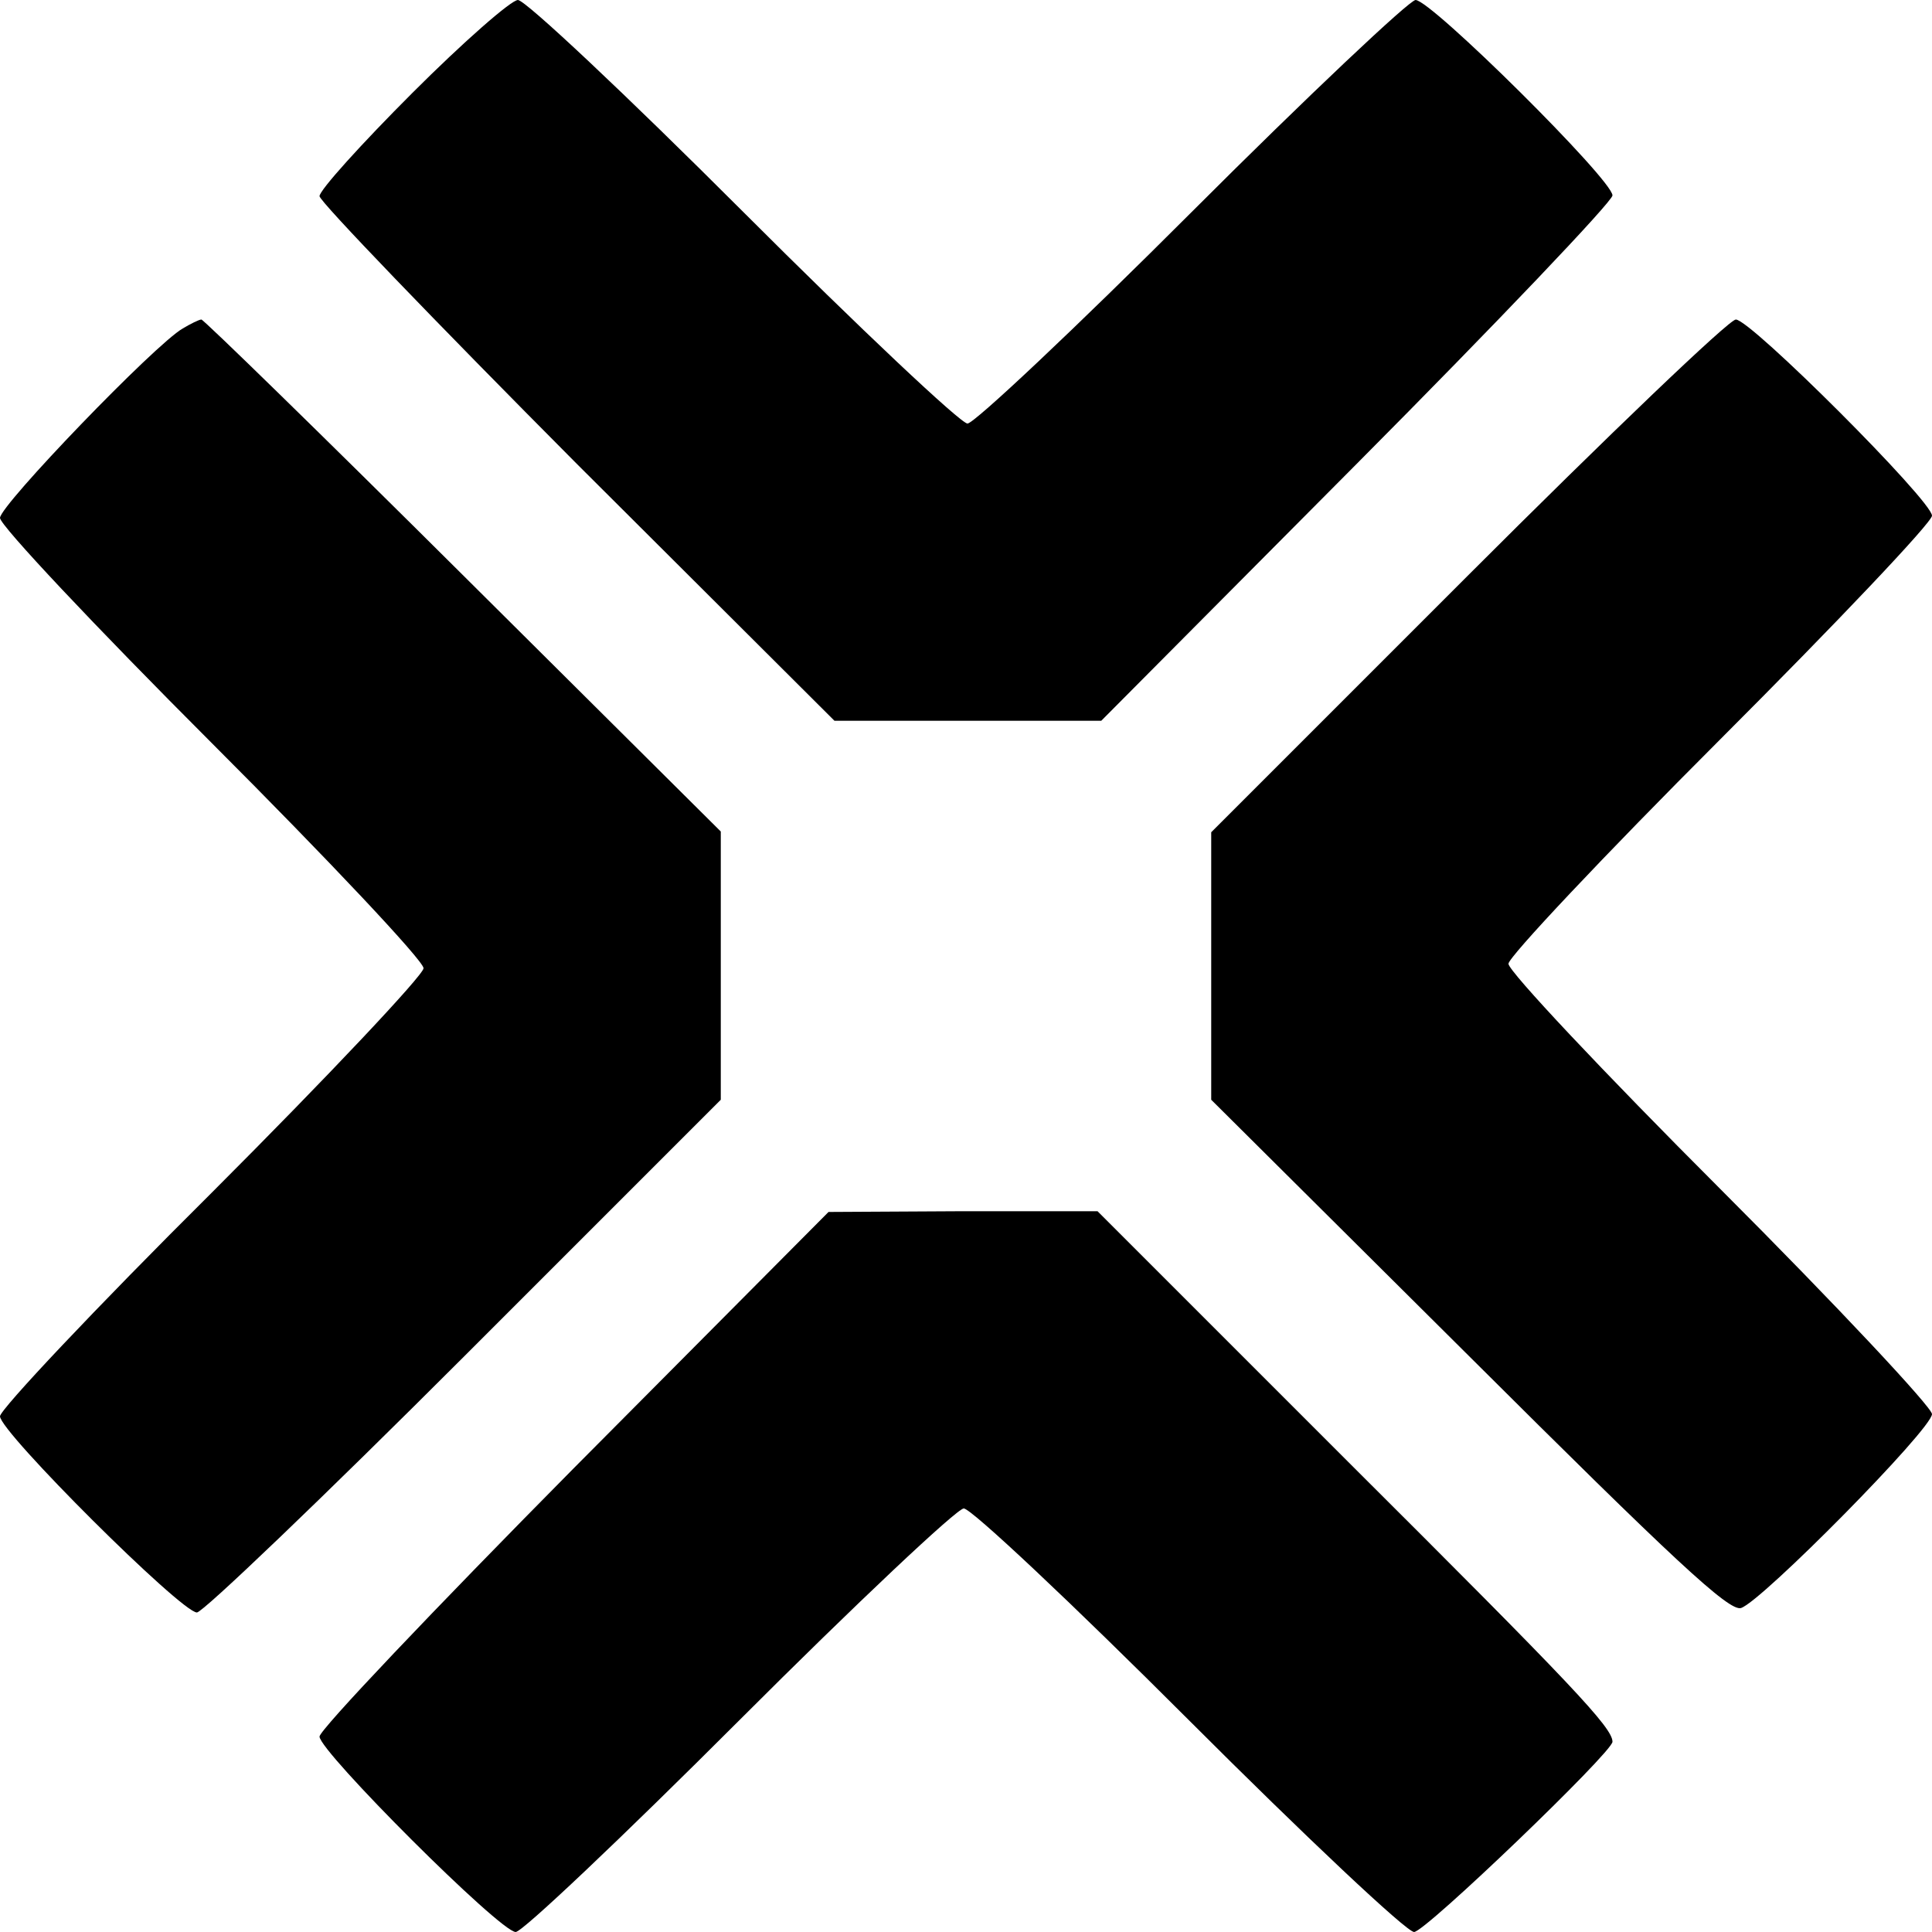
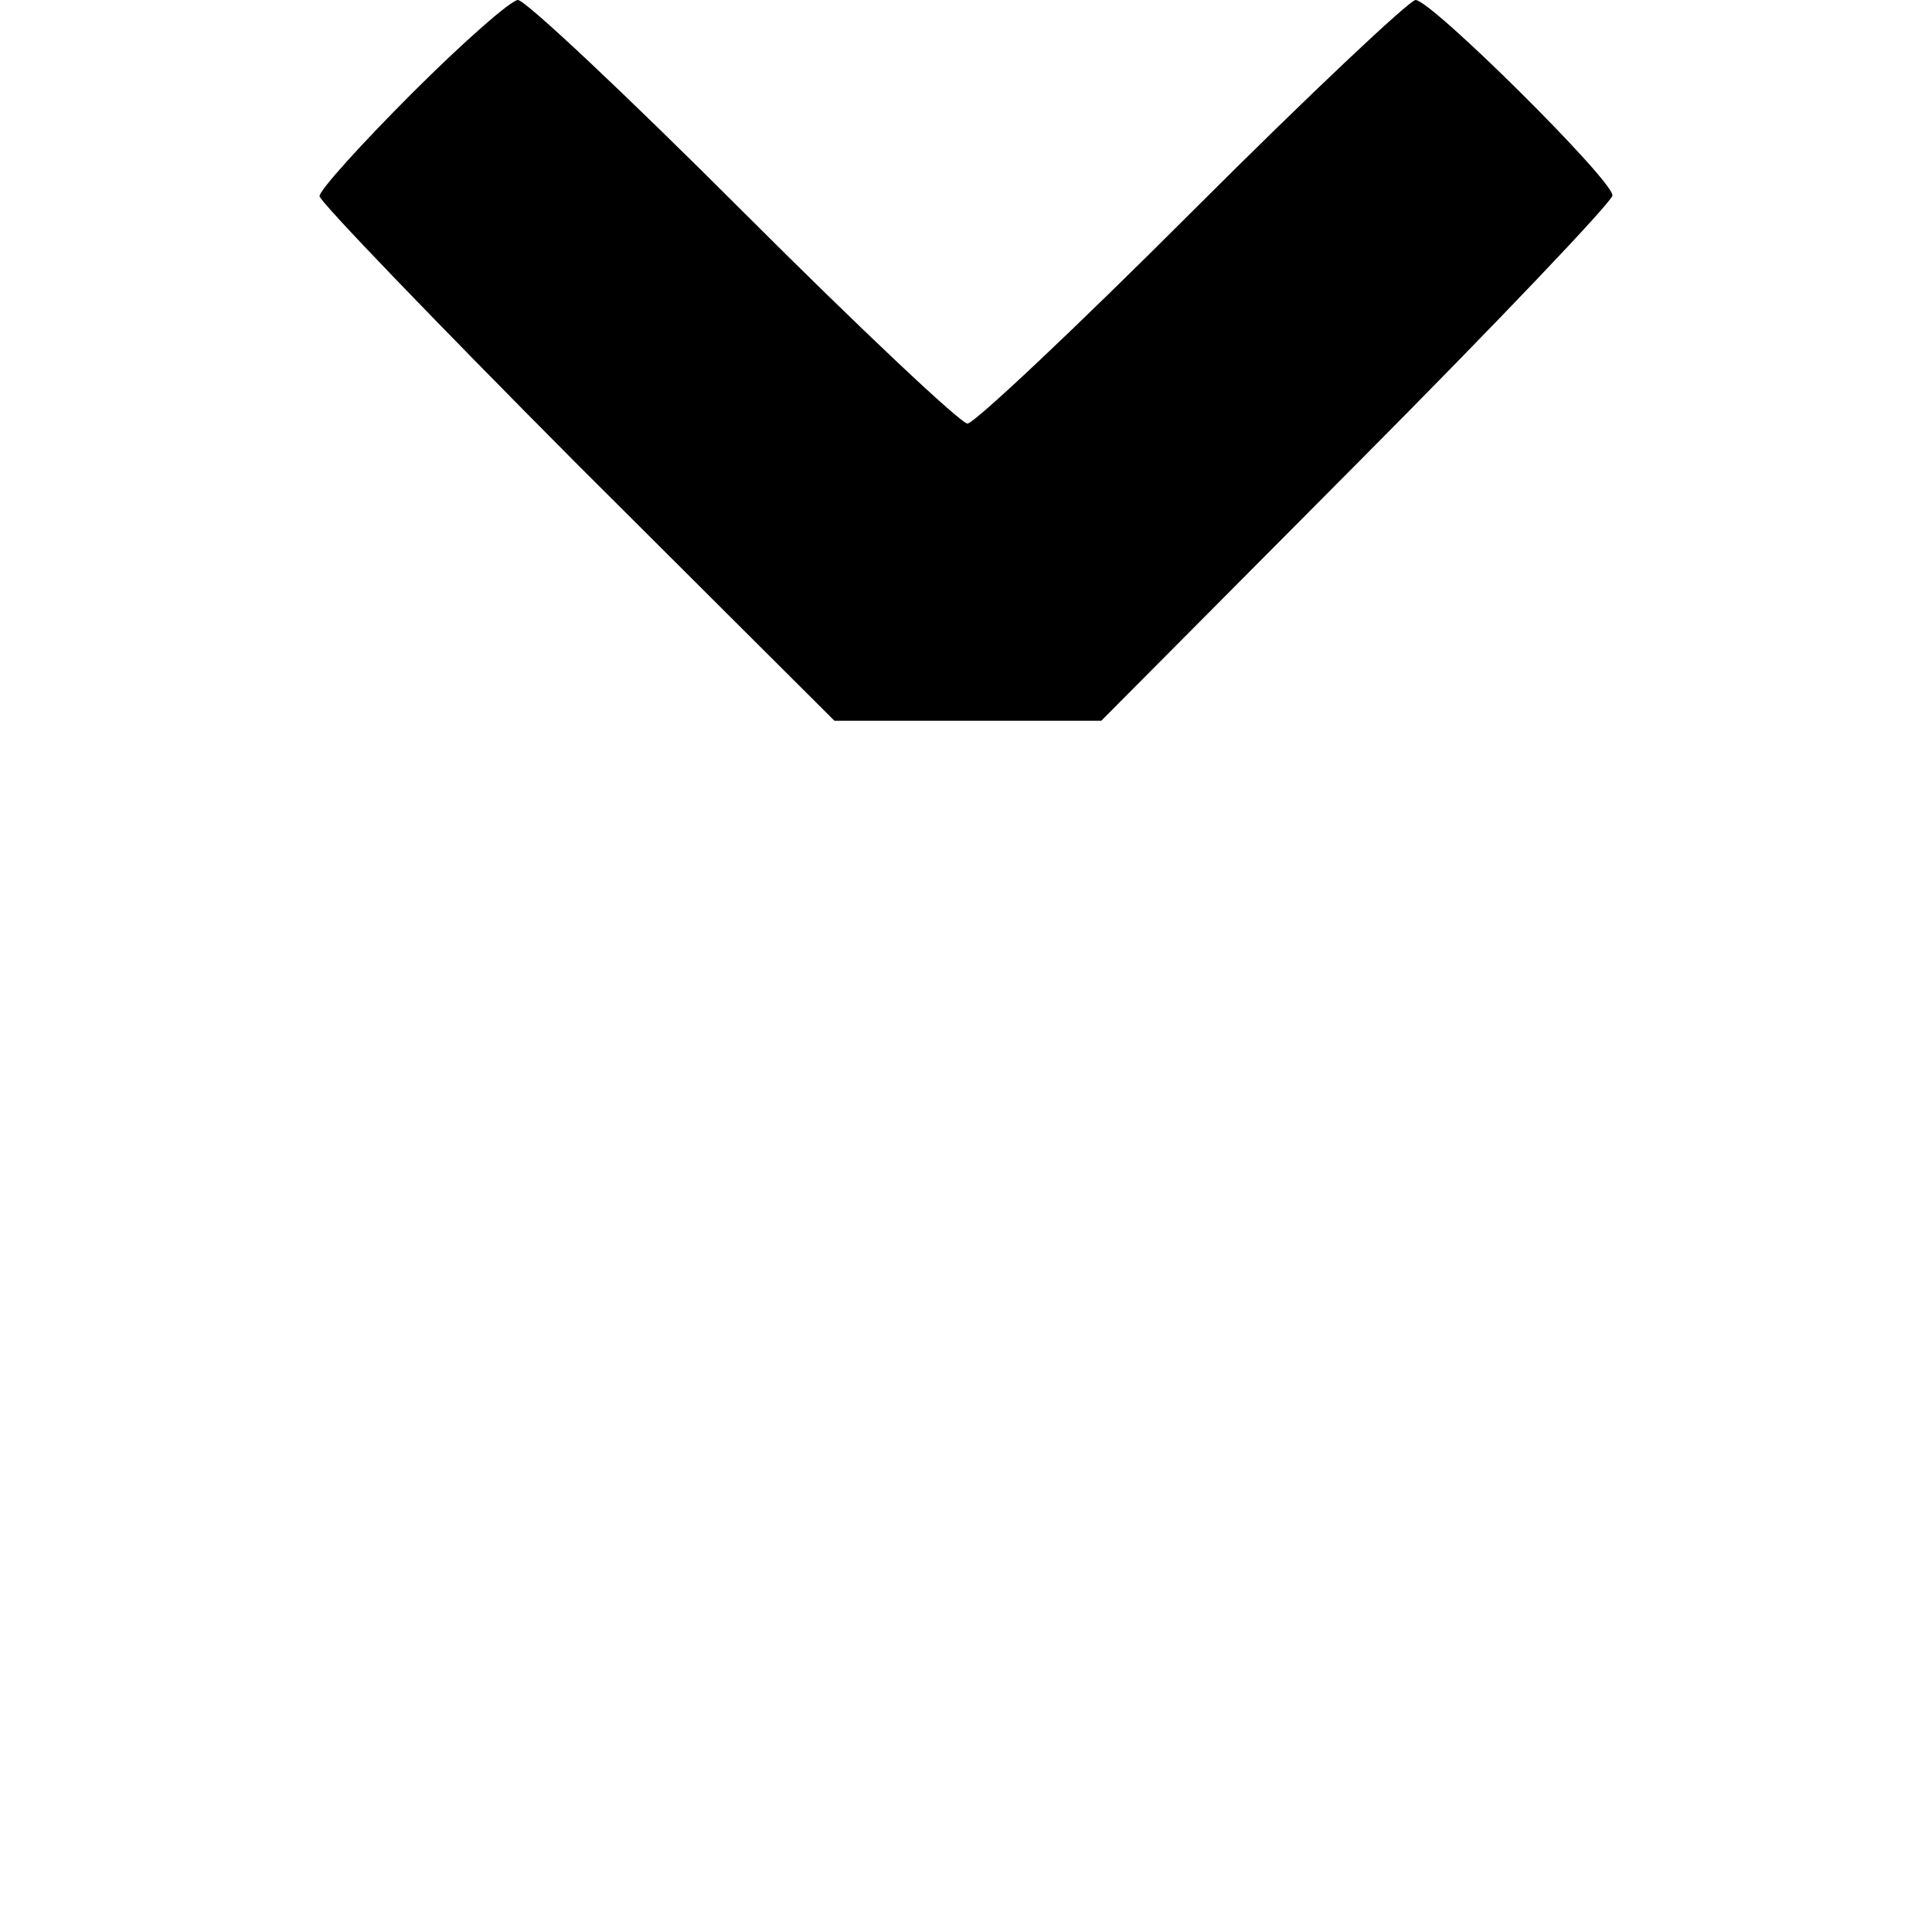
<svg xmlns="http://www.w3.org/2000/svg" version="1.0" width="260pt" height="260pt" viewBox="0 0 260 260" preserveAspectRatio="xMidYMid meet">
  <g transform="translate(0,260) scale(0.1,-0.1)" fill="#000000" stroke="none">
    <path d="M555 2475 c-69 -69 -125 -131 -125 -139 0 -7 156 -169 346 -360 l347 -346 180 0 179 0 344 346 c189 190 344 353 344 361 0 21 -244 263 -265 263 -8 0 -144 -128 -301 -285 -157 -157 -293 -285 -302 -285 -9 0 -145 128 -302 285 -157 157 -293 285 -303 285 -9 0 -73 -56 -142 -125z" />
-     <path d="M246 2158 c-37 -21 -246 -238 -246 -255 0 -10 128 -146 285 -303 157 -157 285 -293 285 -303 0 -9 -128 -145 -285 -302 -157 -156 -285 -292 -285 -301 0 -21 244 -264 265 -264 8 0 170 155 360 345 l345 345 0 180 0 181 -346 344 c-191 190 -350 345 -353 345 -3 0 -15 -6 -25 -12z" />
-     <path d="M1975 1825 l-345 -345 0 -180 0 -180 347 -345 c275 -274 350 -344 366 -339 28 9 257 241 257 261 0 9 -128 146 -285 303 -157 157 -285 293 -285 303 0 9 128 145 285 302 157 157 285 292 285 301 0 20 -244 264 -264 264 -9 0 -171 -155 -361 -345z" />
-     <path d="M772 624 c-188 -190 -342 -352 -342 -361 0 -20 243 -263 264 -263 9 0 144 128 301 285 157 157 293 285 302 285 10 0 146 -128 303 -285 157 -157 293 -285 303 -285 15 0 267 242 267 256 0 19 -53 75 -356 377 l-337 337 -181 0 -181 -1 -343 -345z" />
  </g>
</svg>